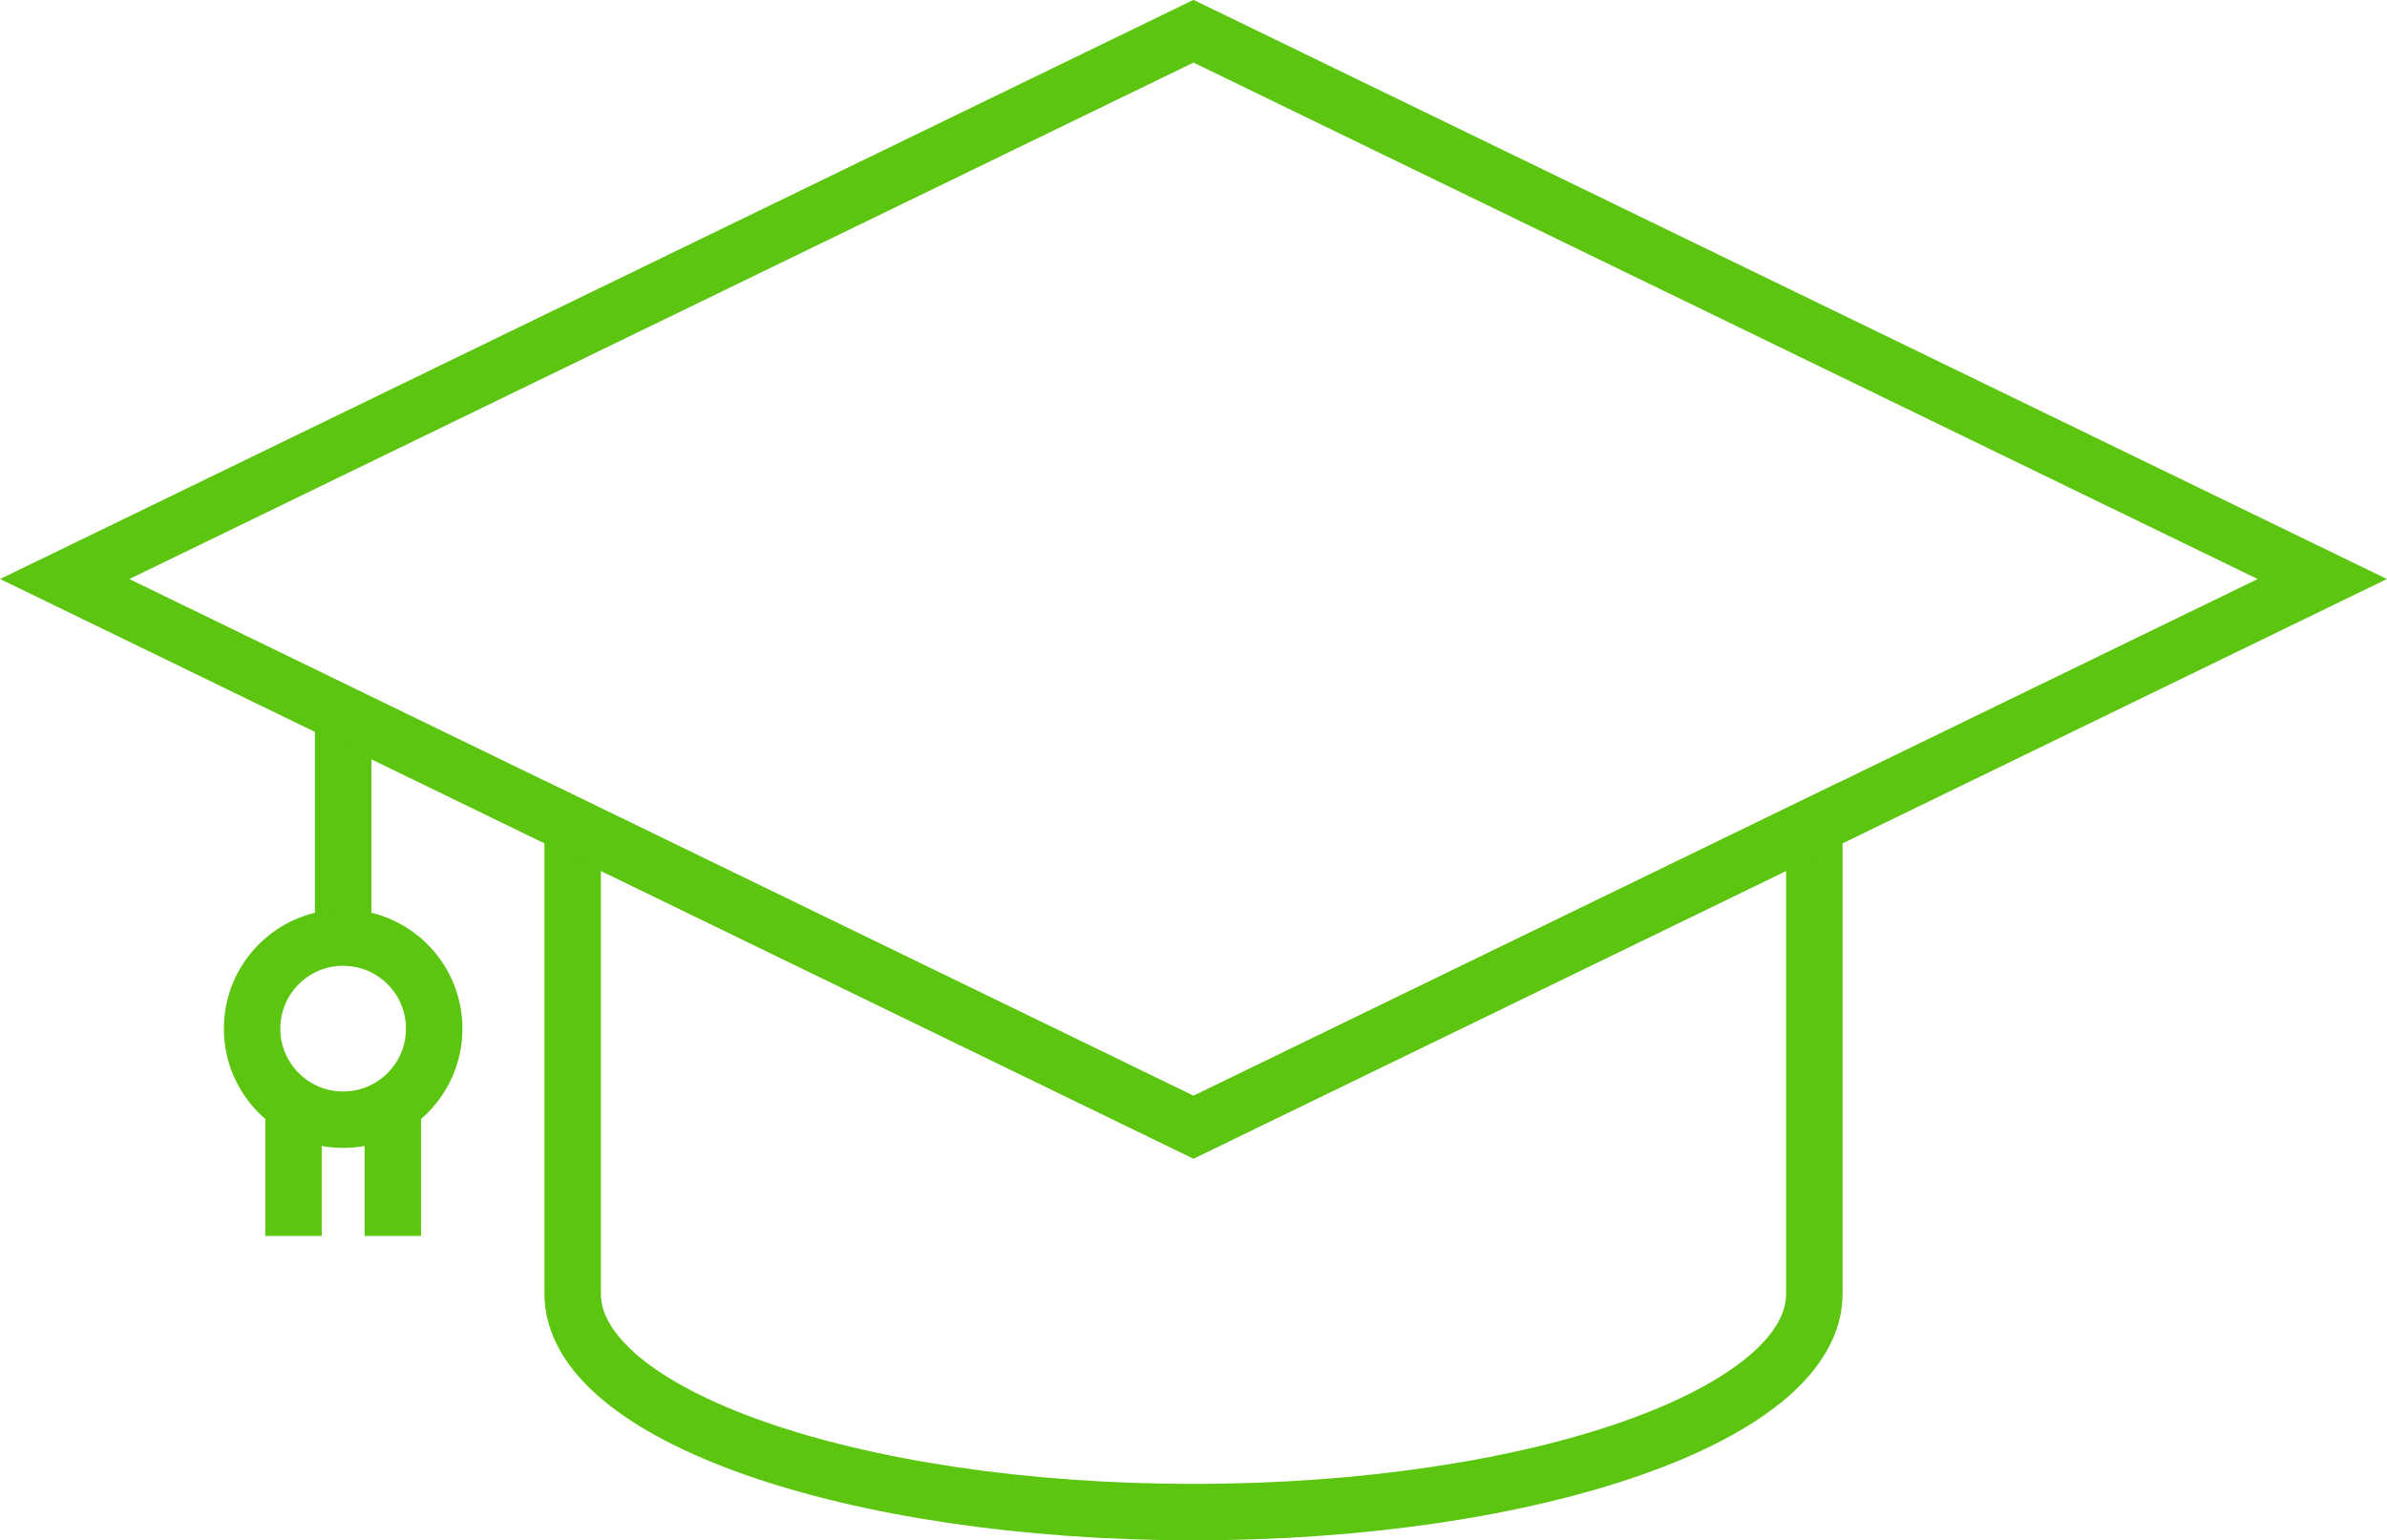
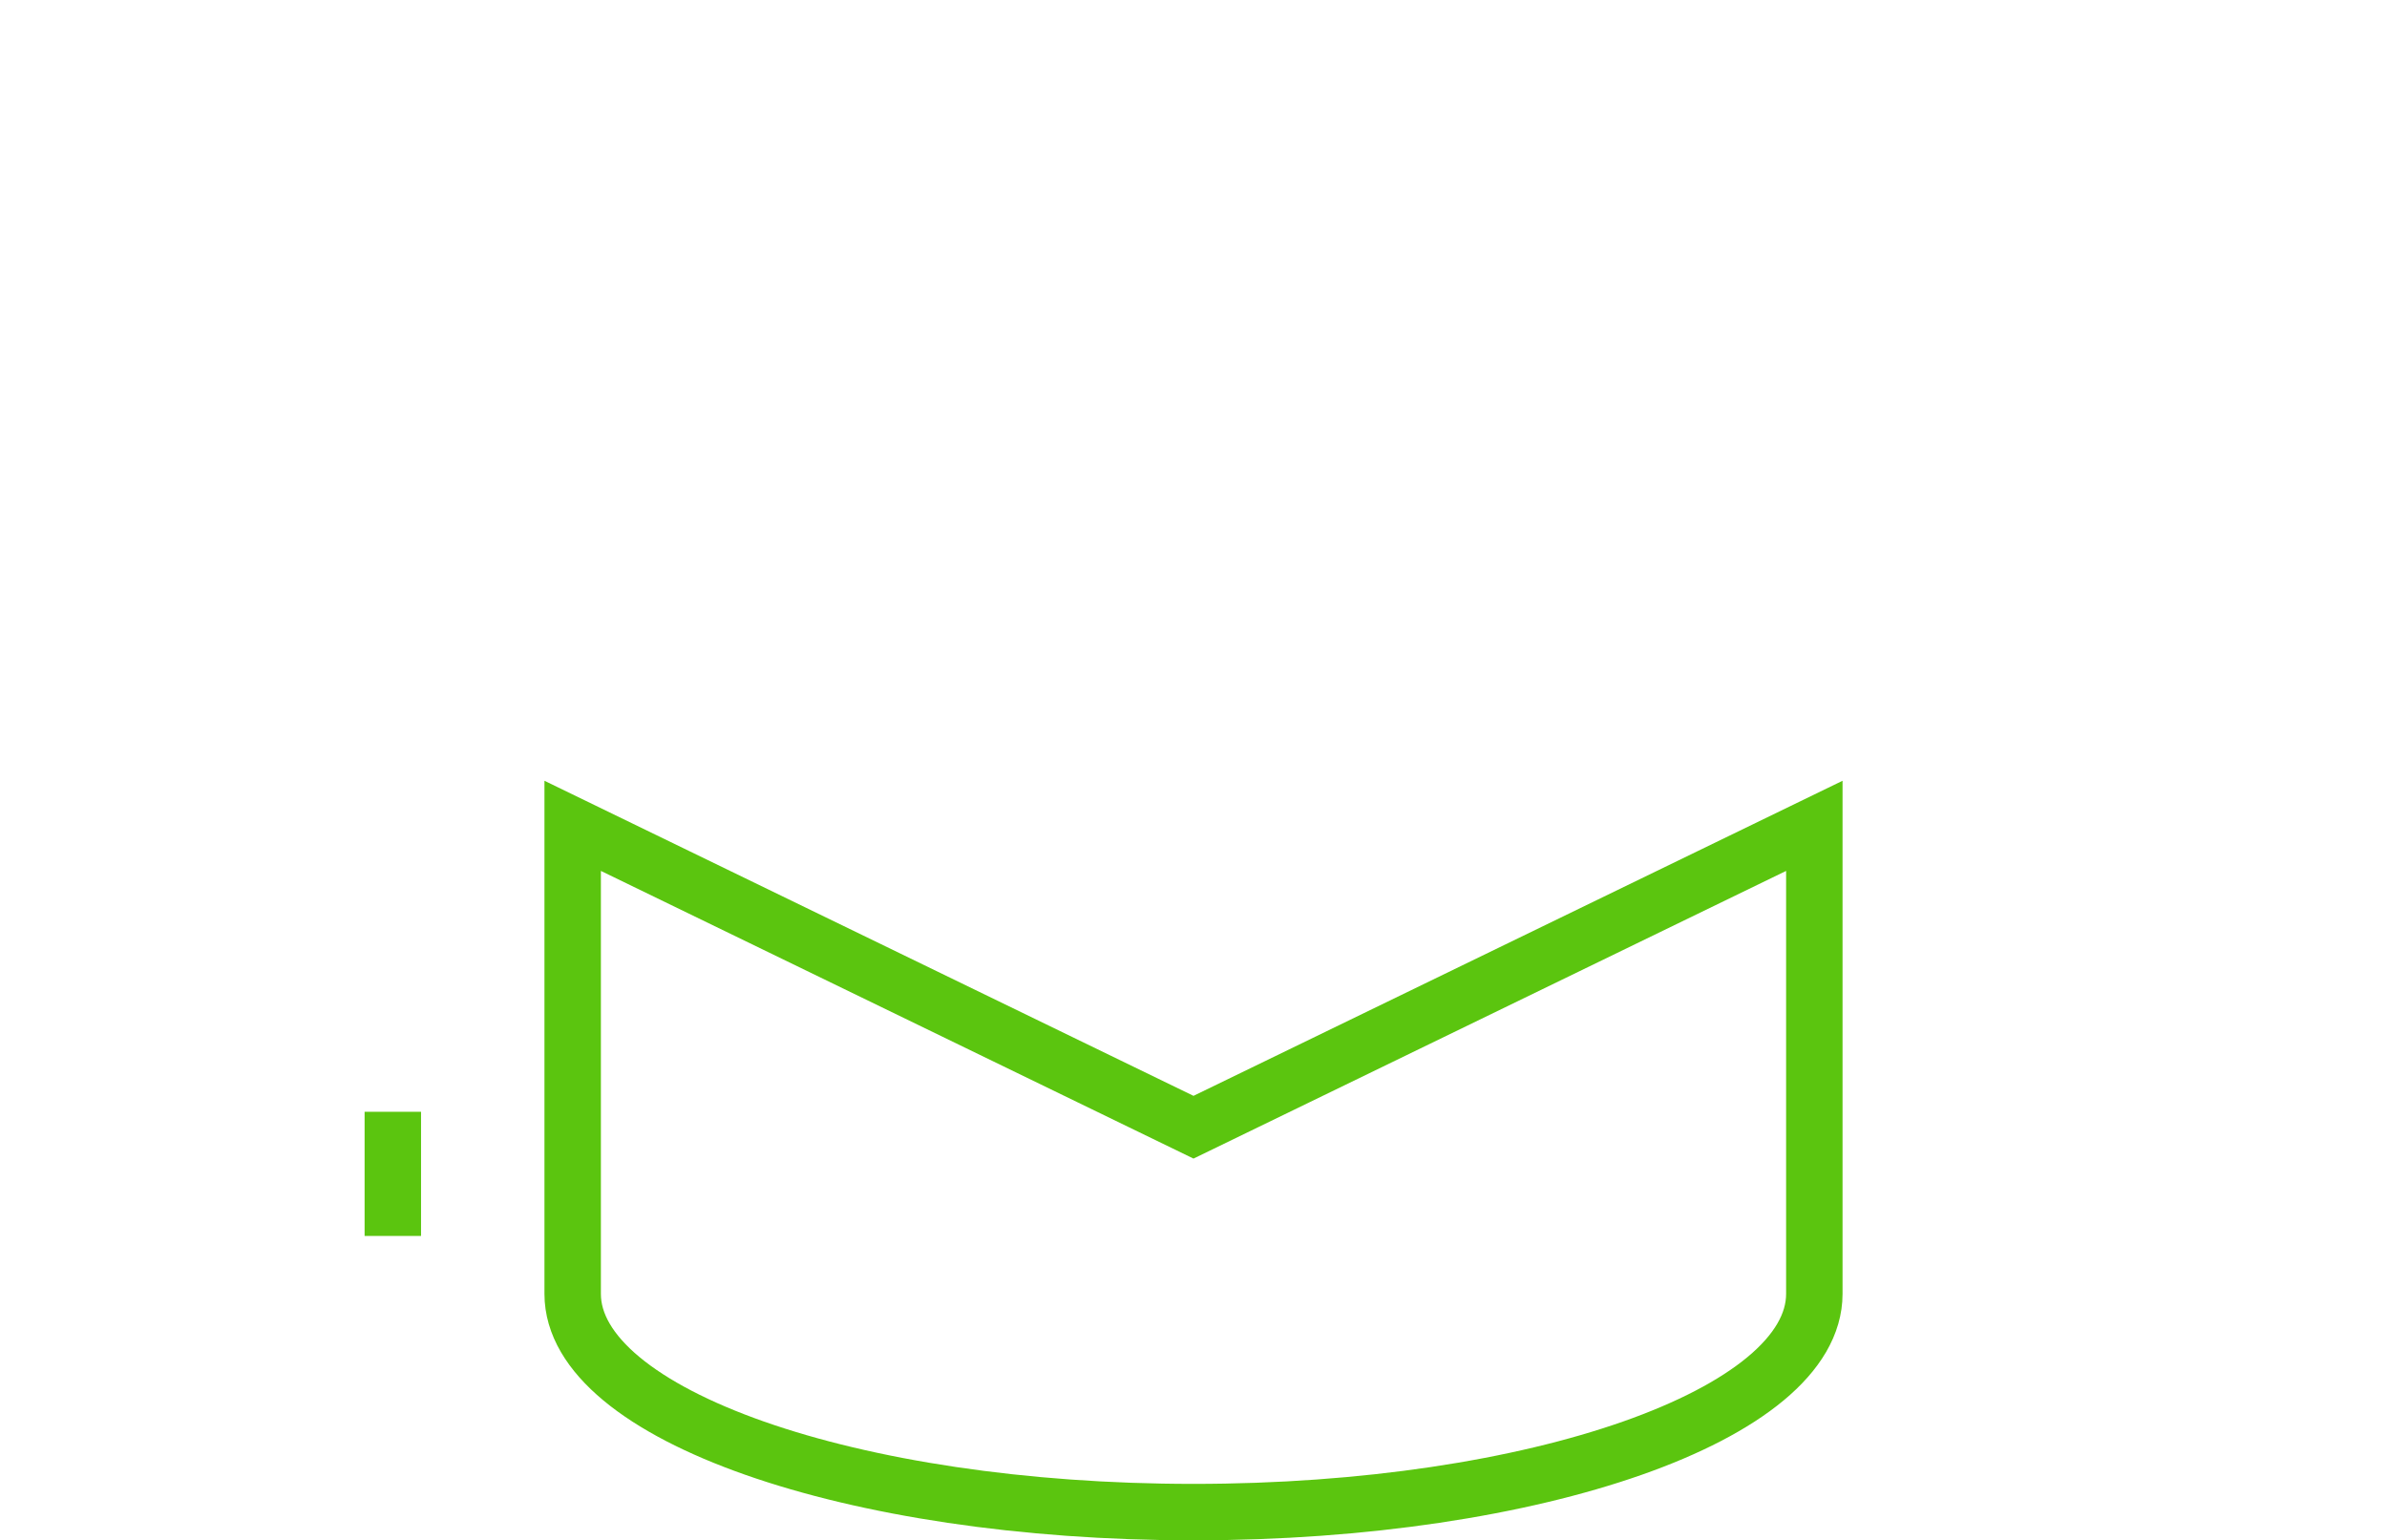
<svg xmlns="http://www.w3.org/2000/svg" id="_レイヤー_2" data-name="レイヤー 2" viewBox="0 0 63.44 40.94">
  <defs>
    <style>
      .cls-1 {
        fill: none;
        stroke: #5BC50F;
        stroke-miterlimit: 10;
        stroke-width: 1.5px;
      }
    </style>
  </defs>
  <g id="_レイアウト" data-name="レイアウト">
    <g>
      <path class="cls-1" d="M31.72,29.96l-16.5-8.01v12.44c0,3.2,7.39,5.8,16.5,5.8s16.5-2.6,16.5-5.8v-12.44l-16.5,8.01Z" />
-       <line class="cls-1" x1="9.12" y1="19.31" x2="9.12" y2="24.81" />
-       <circle class="cls-1" cx="9.12" cy="27.34" r="2.42" />
      <g>
-         <line class="cls-1" x1="7.8" y1="29.55" x2="7.8" y2="32.85" />
        <line class="cls-1" x1="10.44" y1="29.55" x2="10.44" y2="32.85" />
      </g>
-       <polygon class="cls-1" points="31.72 .83 1.72 15.39 31.72 29.96 61.72 15.39 31.72 .83" />
    </g>
  </g>
</svg>